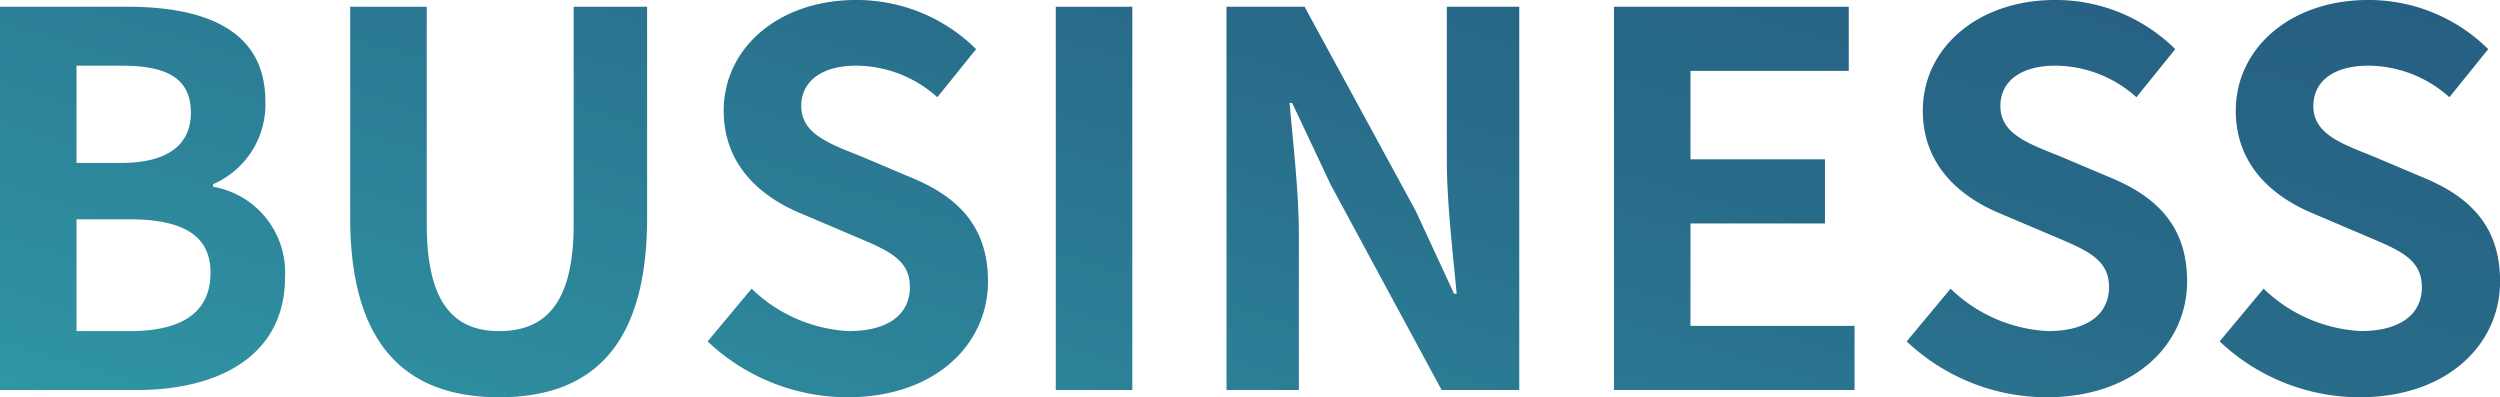
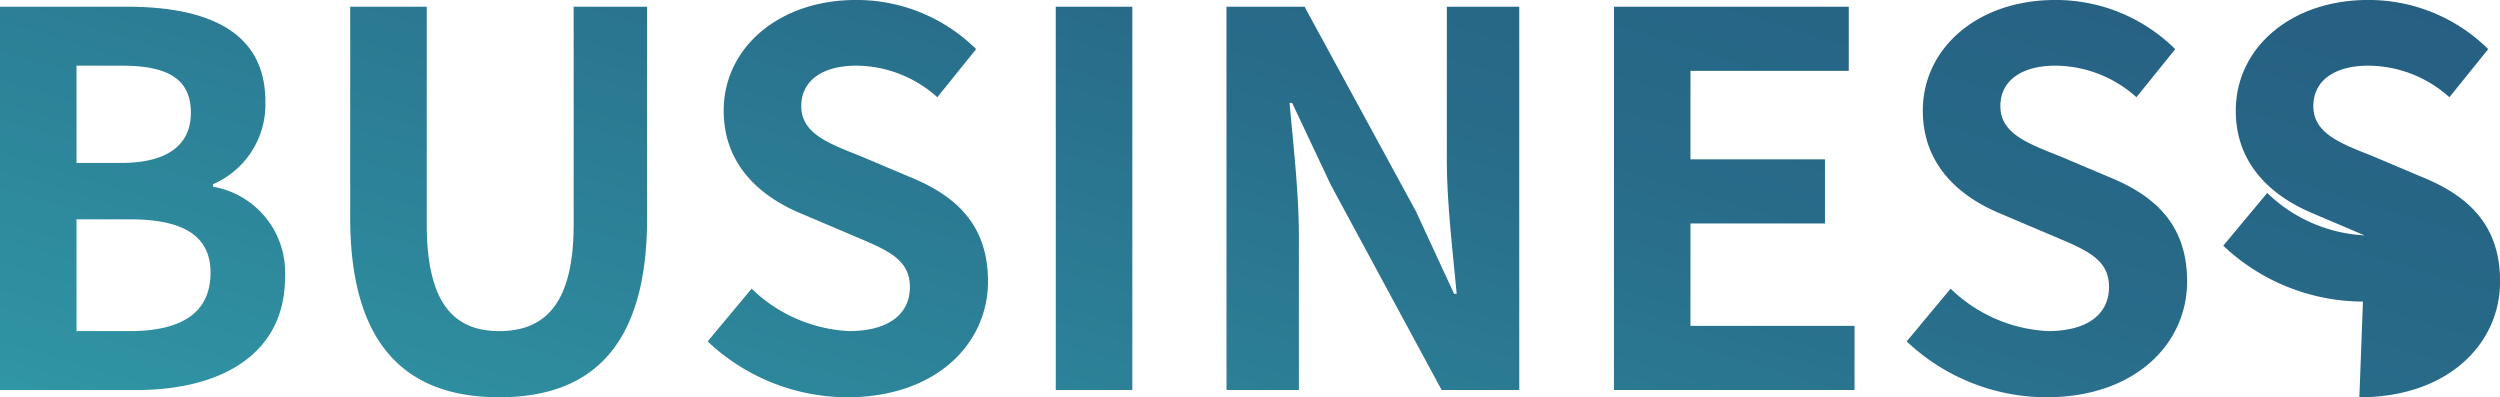
<svg xmlns="http://www.w3.org/2000/svg" width="128.849" height="20.475">
  <defs>
    <linearGradient id="a" y1="1" x2=".985" gradientUnits="objectBoundingBox">
      <stop offset="0" stop-color="#3096a5" />
      <stop offset=".477" stop-color="#286b89" />
      <stop offset="1" stop-color="#24537a" />
    </linearGradient>
  </defs>
-   <path d="M1.456 8.038h7.038c4.346 0 7.652-1.84 7.652-5.812A4.486 4.486 0 0012.44-2.44v-.133a4.475 4.475 0 002.693-4.266c0-3.679-3.093-4.879-7.145-4.879H1.456zM5.4-3.666v-5.012h2.348c2.373 0 3.546.693 3.546 2.426 0 1.573-1.093 2.586-3.6 2.586zM5.4 5V-.76h2.748c2.719 0 4.159.826 4.159 2.746C12.307 4.039 10.84 5 8.148 5zm21.783 3.411c4.826 0 7.625-2.693 7.625-9.251v-10.877h-3.786V-.493C31.022 3.612 29.529 5 27.183 5c-2.293 0-3.732-1.388-3.732-5.493v-11.224h-3.946V-.84c0 6.558 2.879 9.251 7.678 9.251zm17.942 0c4.559 0 7.252-2.746 7.252-5.972 0-2.853-1.573-4.372-3.972-5.359l-2.586-1.093c-1.68-.667-3.066-1.173-3.066-2.586 0-1.306 1.093-2.08 2.826-2.08a6.293 6.293 0 014.186 1.626l2-2.479a8.755 8.755 0 00-6.185-2.533c-4 0-6.825 2.479-6.825 5.705 0 2.879 2 4.479 4 5.305L45.392.066c1.76.746 2.959 1.2 2.959 2.666C48.352 4.119 47.258 5 45.206 5a7.762 7.762 0 01-5.012-2.186l-2.267 2.718a10.513 10.513 0 007.199 2.879zm10.745-.373h3.946v-19.755H55.87zm8.8 0h3.73V.12c0-2.266-.293-4.746-.48-6.878h.133l2 4.239 5.705 10.557h4v-19.755h-3.733v7.891c0 2.239.32 4.852.507 6.905H76.4l-1.975-4.266-5.732-10.53h-4.025zm19.969 0h12.4V4.732h-8.457V-.547h6.932v-3.306h-6.932v-4.559h8.158v-3.306h-12.1zm22.288.373c4.559 0 7.252-2.746 7.252-5.972 0-2.853-1.573-4.372-3.972-5.359l-2.586-1.093c-1.68-.667-3.066-1.173-3.066-2.586 0-1.306 1.093-2.08 2.826-2.08a6.293 6.293 0 014.186 1.626l2-2.479a8.755 8.755 0 00-6.185-2.533c-4 0-6.825 2.479-6.825 5.705 0 2.879 2 4.479 4 5.305l2.639 1.12c1.76.746 2.959 1.2 2.959 2.666C110.15 4.119 109.057 5 107 5a7.762 7.762 0 01-5.012-2.186l-2.262 2.718a10.513 10.513 0 007.198 2.879zm16.13 0c4.559 0 7.252-2.746 7.252-5.972 0-2.853-1.573-4.372-3.972-5.359l-2.586-1.093c-1.68-.667-3.066-1.173-3.066-2.586 0-1.306 1.093-2.08 2.826-2.08a6.293 6.293 0 014.186 1.626l2-2.479a8.755 8.755 0 00-6.185-2.533c-4 0-6.825 2.479-6.825 5.705 0 2.879 2 4.479 4 5.305L123.32.066c1.76.746 2.959 1.2 2.959 2.666 0 1.386-1.093 2.266-3.146 2.266a7.762 7.762 0 01-5.012-2.186l-2.266 2.719a10.513 10.513 0 007.199 2.88z" transform="translate(-1.456 12.064)" fill="url(#a)" />
+   <path d="M1.456 8.038h7.038c4.346 0 7.652-1.84 7.652-5.812A4.486 4.486 0 0012.44-2.44v-.133a4.475 4.475 0 002.693-4.266c0-3.679-3.093-4.879-7.145-4.879H1.456zM5.4-3.666v-5.012h2.348c2.373 0 3.546.693 3.546 2.426 0 1.573-1.093 2.586-3.6 2.586zM5.4 5V-.76h2.748c2.719 0 4.159.826 4.159 2.746C12.307 4.039 10.84 5 8.148 5zm21.783 3.411c4.826 0 7.625-2.693 7.625-9.251v-10.877h-3.786V-.493C31.022 3.612 29.529 5 27.183 5c-2.293 0-3.732-1.388-3.732-5.493v-11.224h-3.946V-.84c0 6.558 2.879 9.251 7.678 9.251zm17.942 0c4.559 0 7.252-2.746 7.252-5.972 0-2.853-1.573-4.372-3.972-5.359l-2.586-1.093c-1.68-.667-3.066-1.173-3.066-2.586 0-1.306 1.093-2.08 2.826-2.08a6.293 6.293 0 014.186 1.626l2-2.479a8.755 8.755 0 00-6.185-2.533c-4 0-6.825 2.479-6.825 5.705 0 2.879 2 4.479 4 5.305L45.392.066c1.76.746 2.959 1.2 2.959 2.666C48.352 4.119 47.258 5 45.206 5a7.762 7.762 0 01-5.012-2.186l-2.267 2.718a10.513 10.513 0 007.199 2.879zm10.745-.373h3.946v-19.755H55.87zm8.8 0h3.73V.12c0-2.266-.293-4.746-.48-6.878h.133l2 4.239 5.705 10.557h4v-19.755h-3.733v7.891c0 2.239.32 4.852.507 6.905H76.4l-1.975-4.266-5.732-10.53h-4.025zm19.969 0h12.4V4.732h-8.457V-.547h6.932v-3.306h-6.932v-4.559h8.158v-3.306h-12.1zm22.288.373c4.559 0 7.252-2.746 7.252-5.972 0-2.853-1.573-4.372-3.972-5.359l-2.586-1.093c-1.68-.667-3.066-1.173-3.066-2.586 0-1.306 1.093-2.08 2.826-2.08a6.293 6.293 0 014.186 1.626l2-2.479a8.755 8.755 0 00-6.185-2.533c-4 0-6.825 2.479-6.825 5.705 0 2.879 2 4.479 4 5.305l2.639 1.12c1.76.746 2.959 1.2 2.959 2.666C110.15 4.119 109.057 5 107 5a7.762 7.762 0 01-5.012-2.186l-2.262 2.718a10.513 10.513 0 007.198 2.879zm16.13 0c4.559 0 7.252-2.746 7.252-5.972 0-2.853-1.573-4.372-3.972-5.359l-2.586-1.093c-1.68-.667-3.066-1.173-3.066-2.586 0-1.306 1.093-2.08 2.826-2.08a6.293 6.293 0 014.186 1.626l2-2.479a8.755 8.755 0 00-6.185-2.533c-4 0-6.825 2.479-6.825 5.705 0 2.879 2 4.479 4 5.305L123.32.066a7.762 7.762 0 01-5.012-2.186l-2.266 2.719a10.513 10.513 0 007.199 2.88z" transform="translate(-1.456 12.064)" fill="url(#a)" />
</svg>